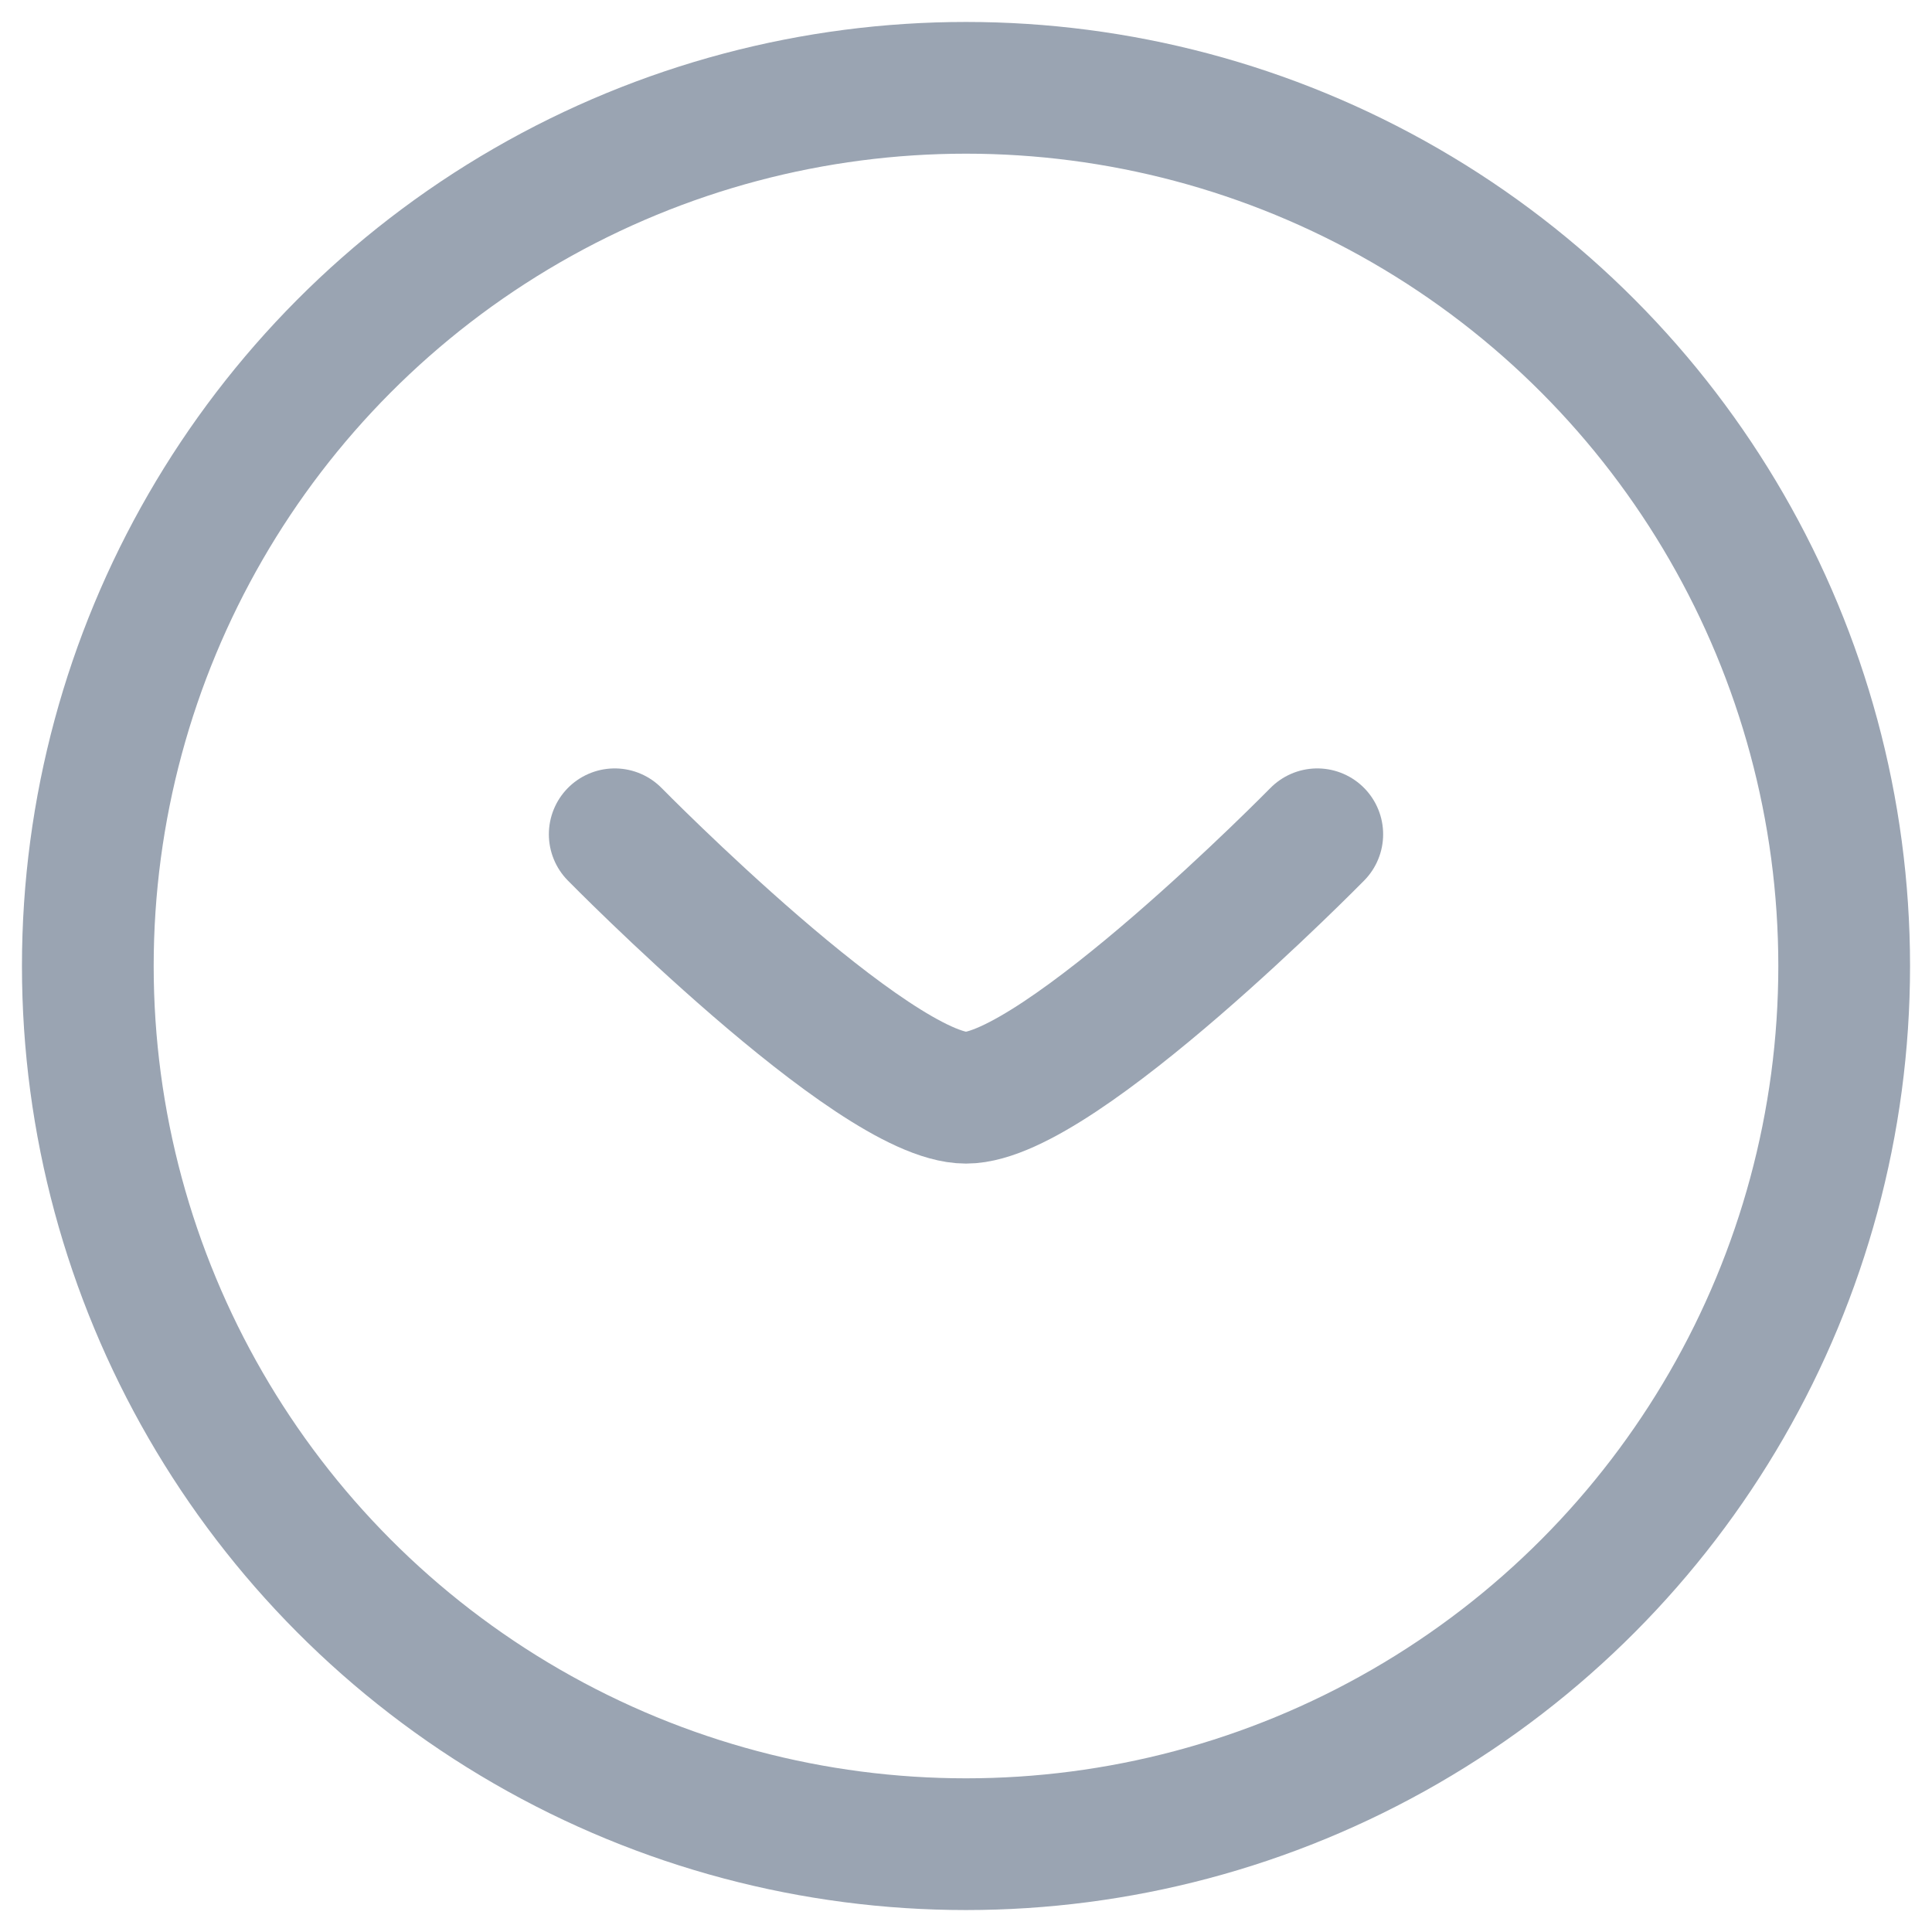
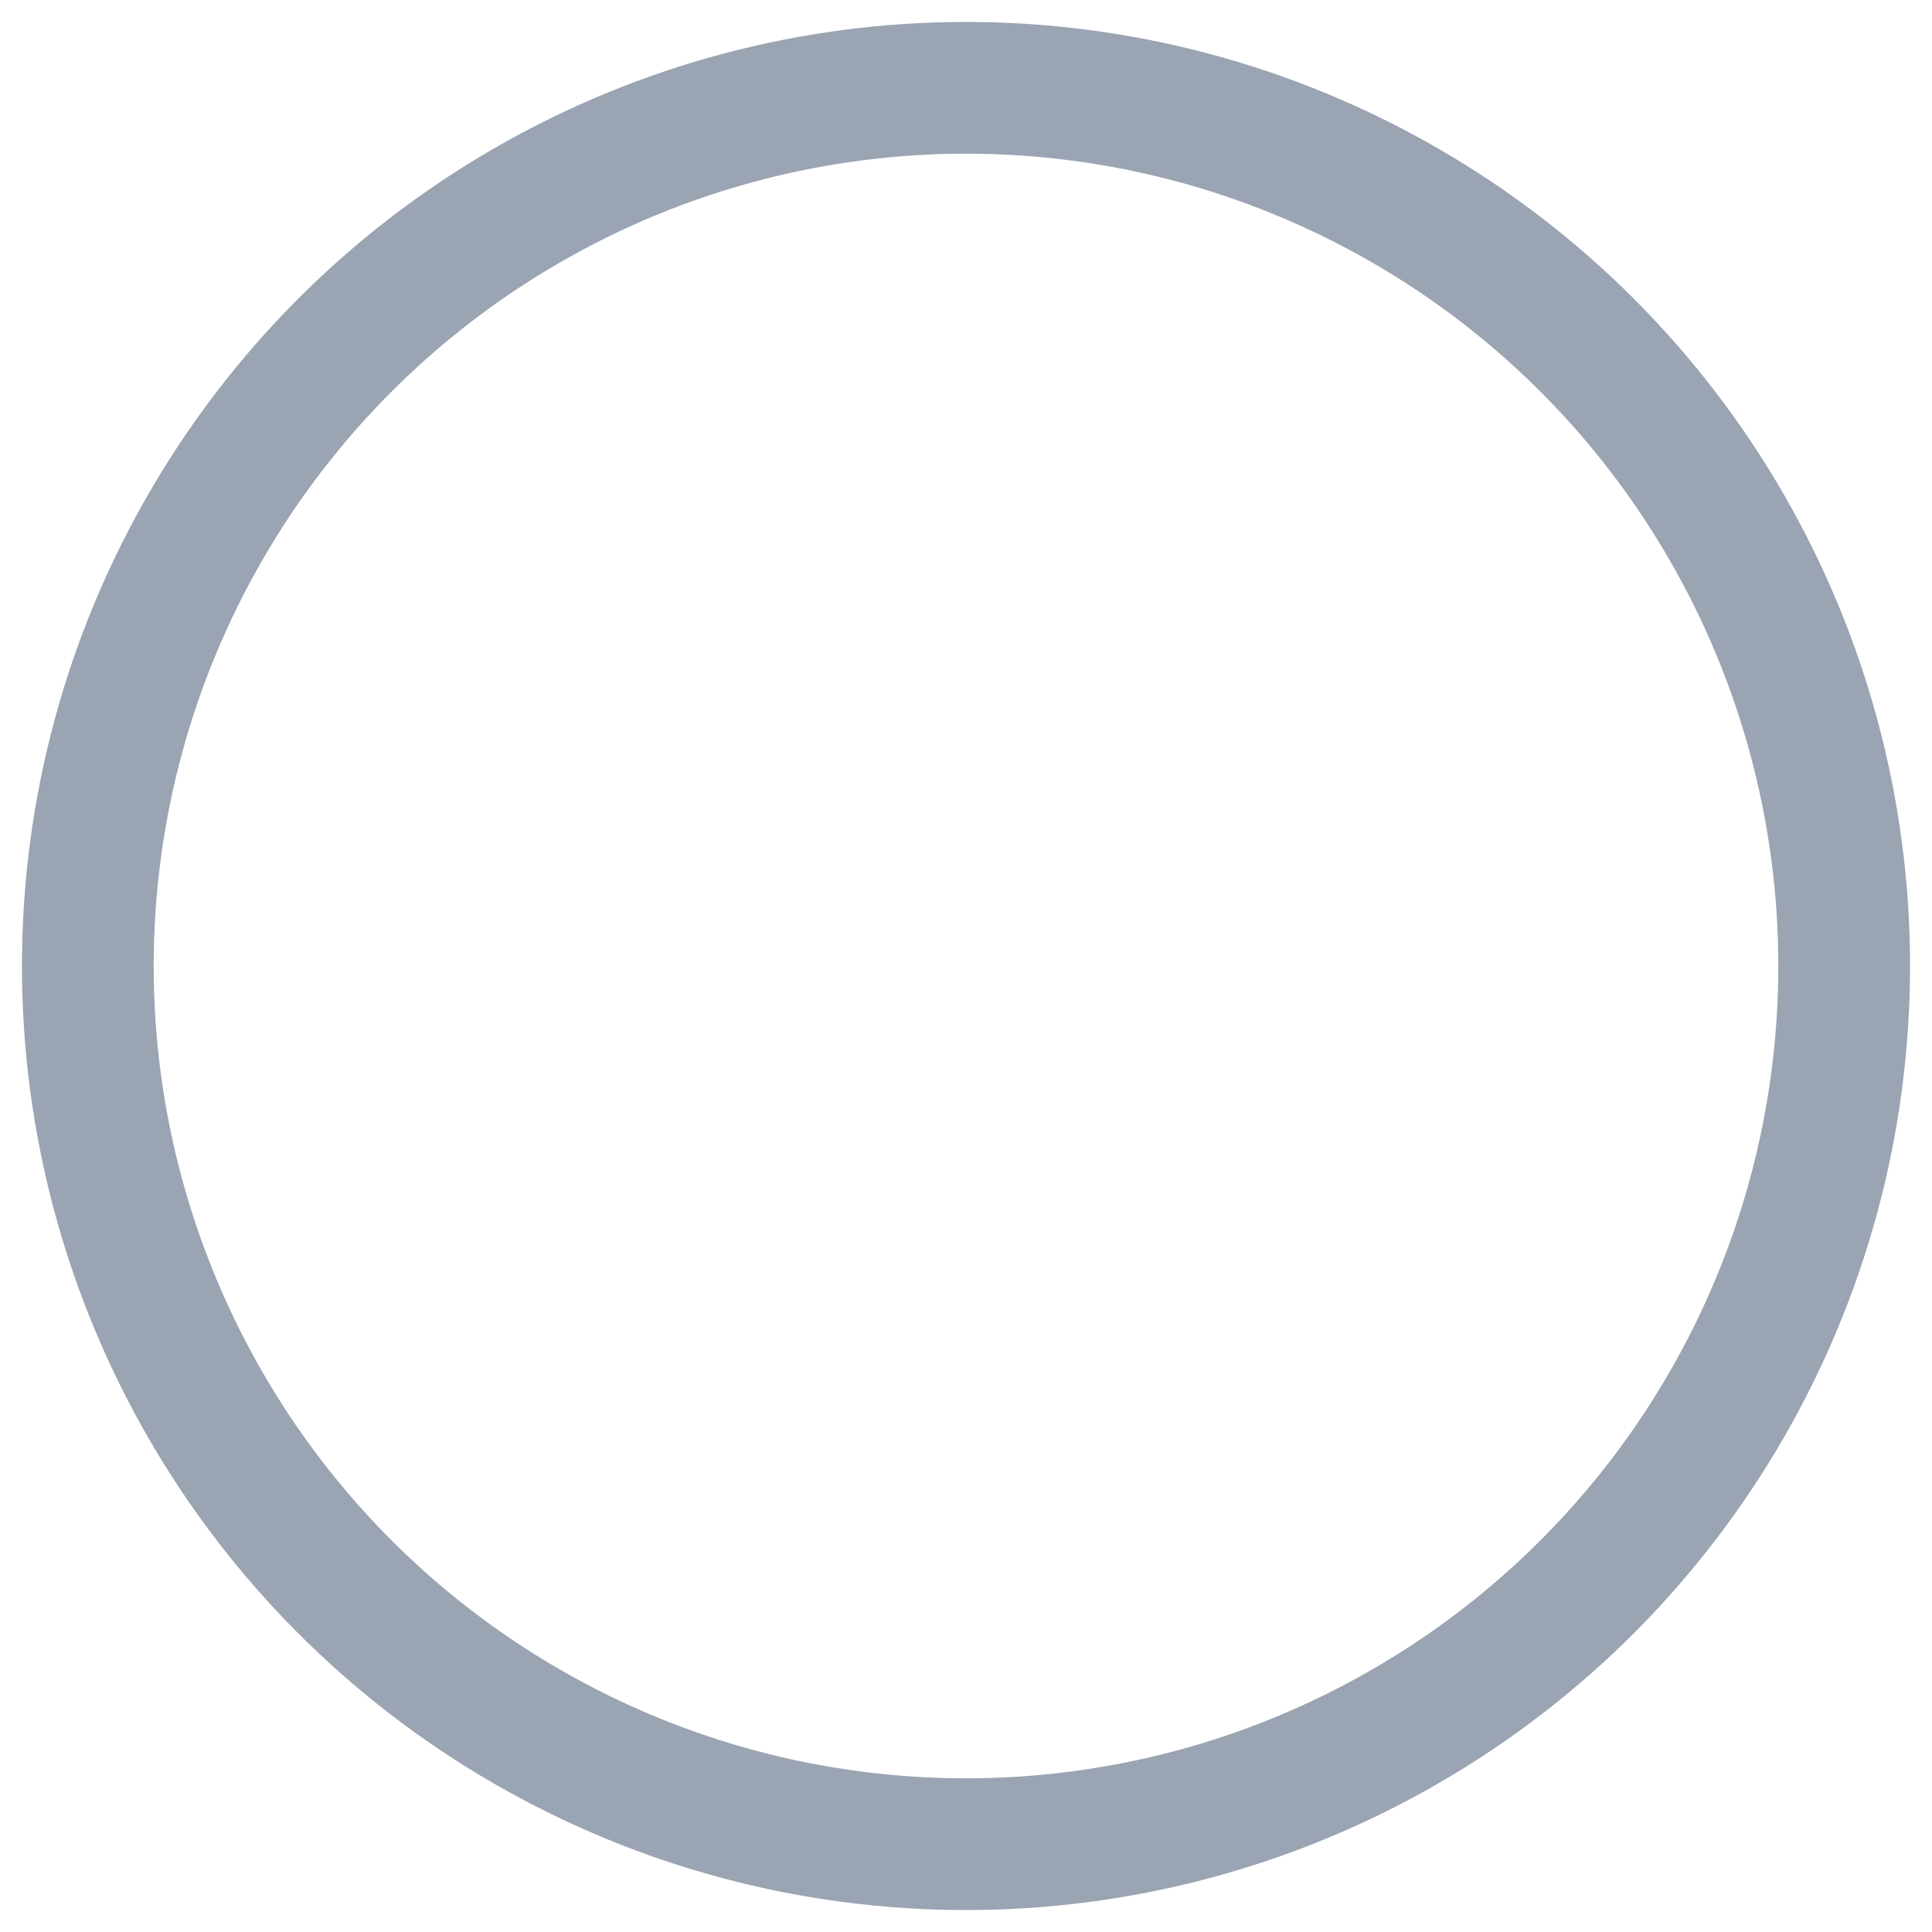
<svg xmlns="http://www.w3.org/2000/svg" width="22" height="22" viewBox="0 0 22 22" fill="none">
  <g id="elements">
    <circle id="Ellipse 1569" cx="11" cy="11" r="10" stroke="#9AA4B2" stroke-width="1.5" />
-     <path id="Vector" d="M15 9.5C15 9.5 12.054 12.5 11 12.5C9.946 12.5 7 9.5 7 9.5" stroke="#9AA4B2" stroke-width="1.5" stroke-linecap="round" stroke-linejoin="round" />
  </g>
</svg>